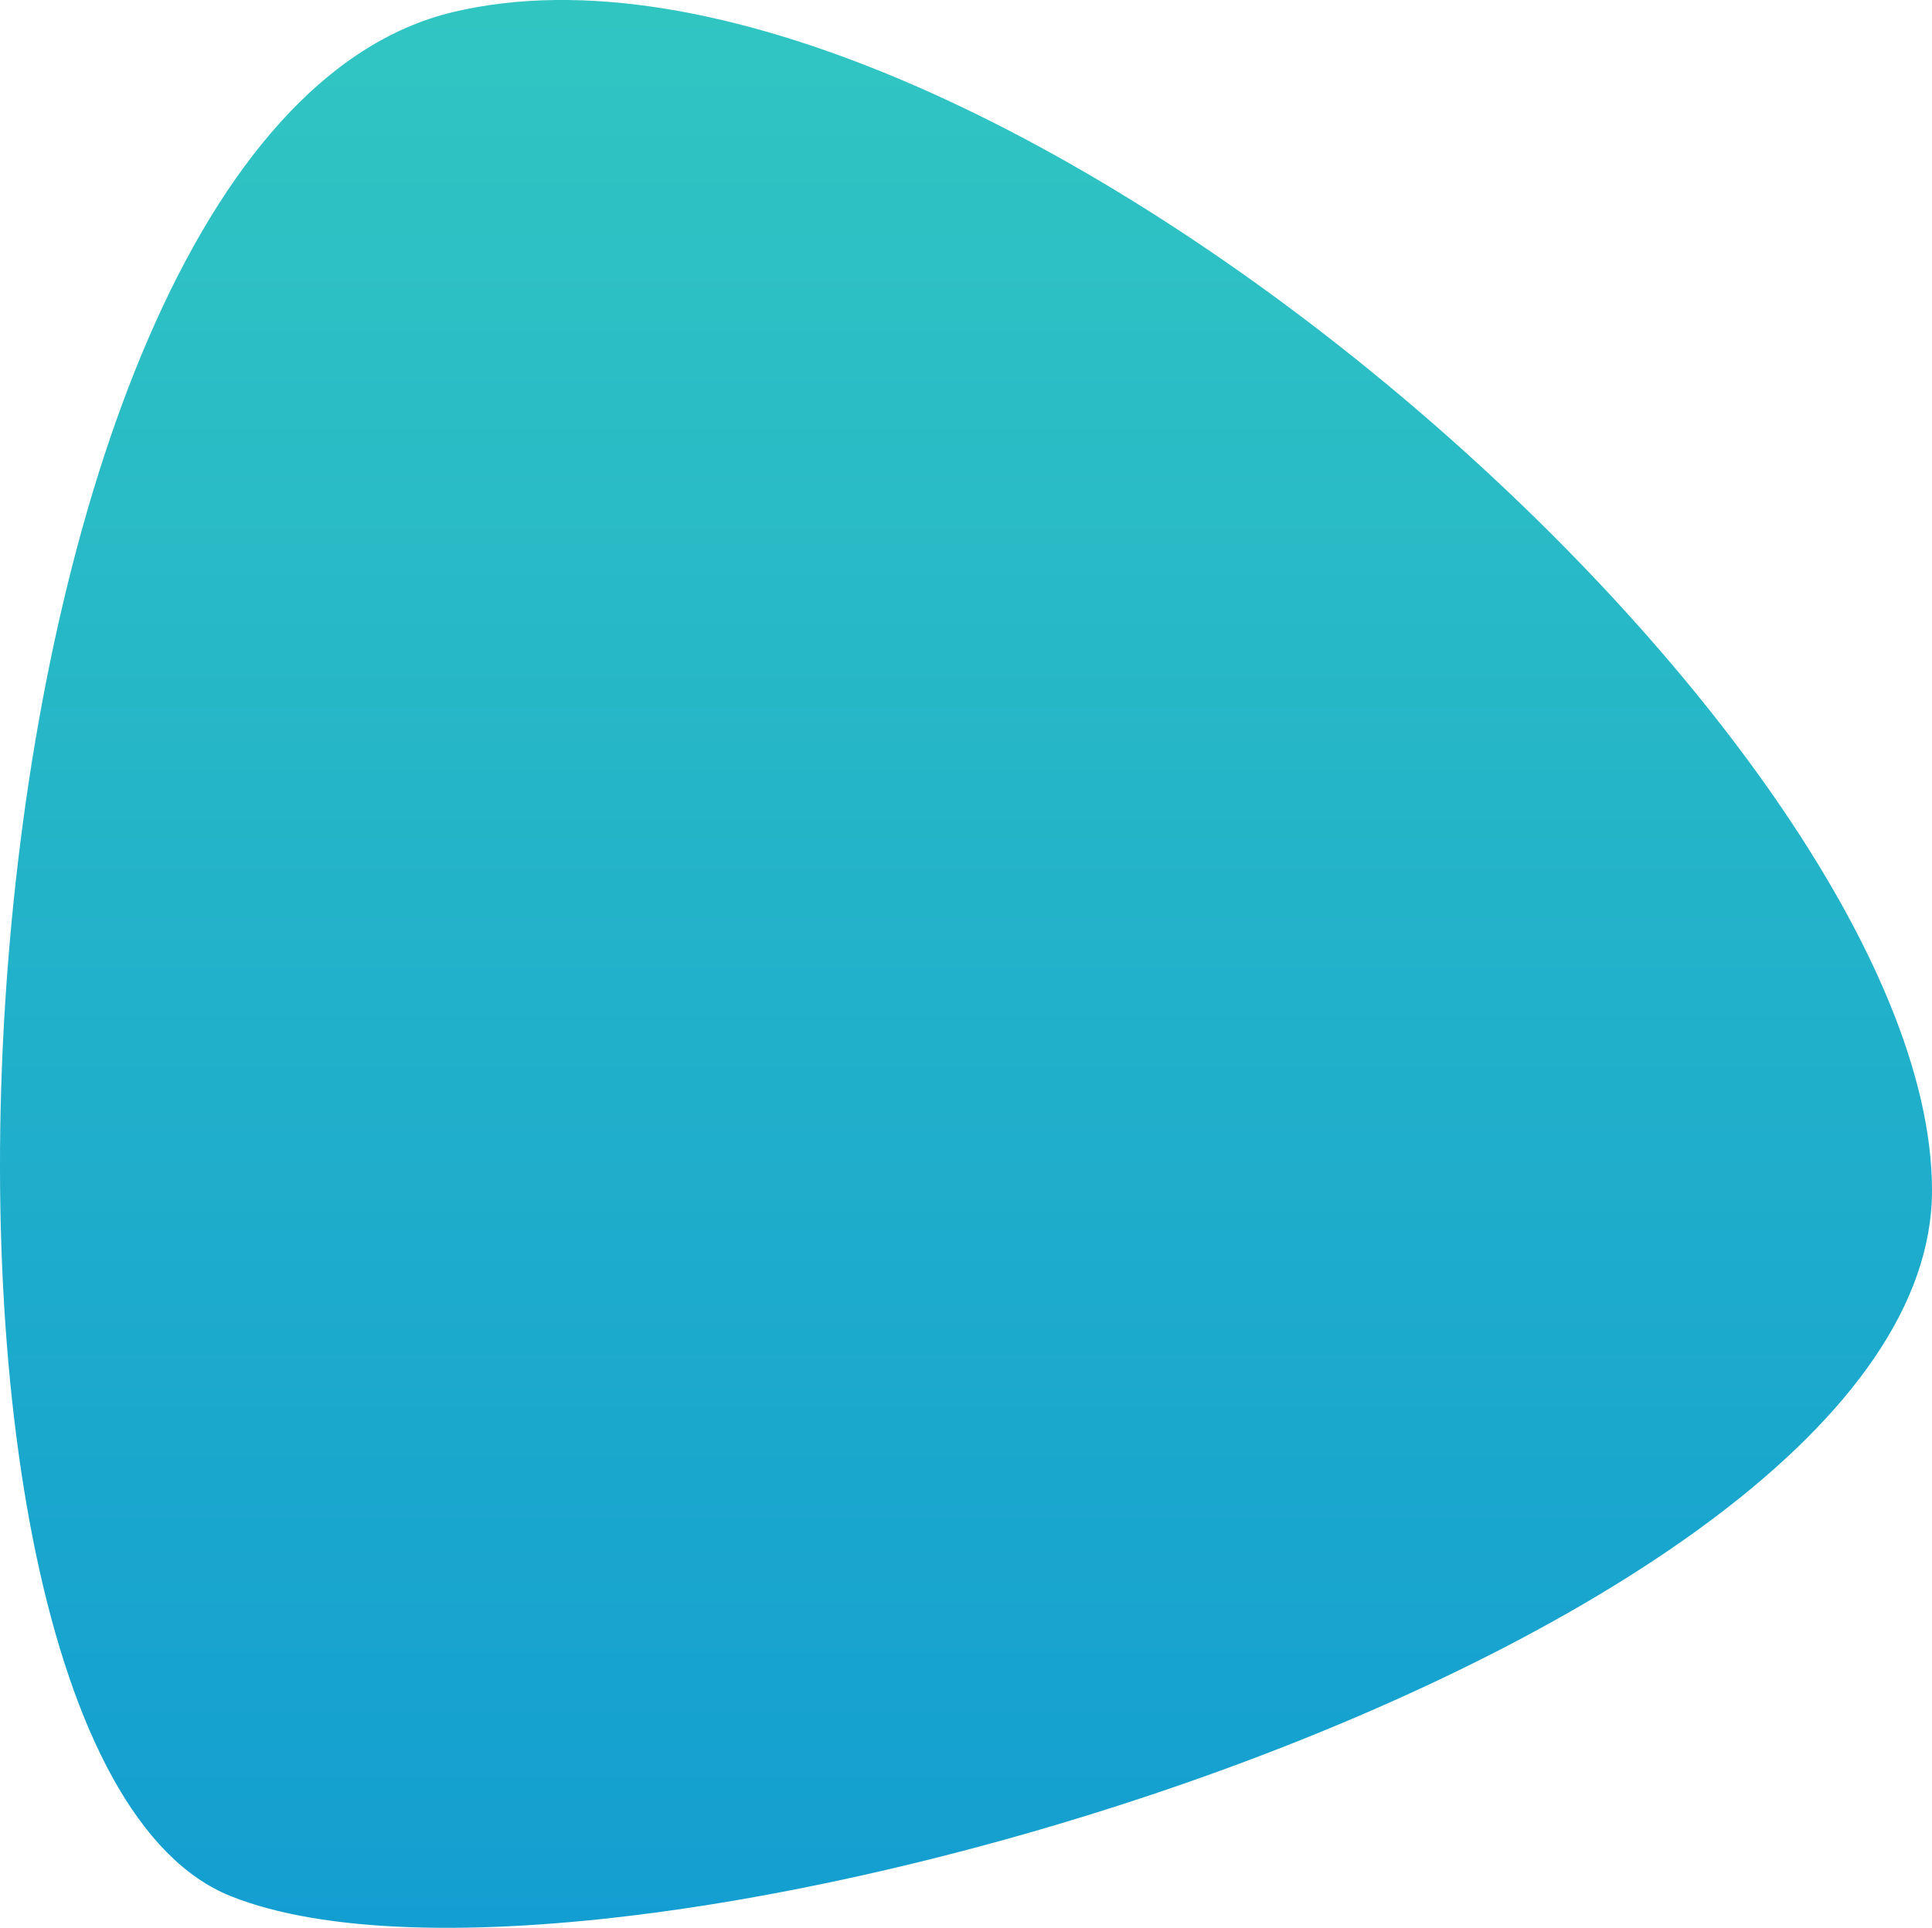
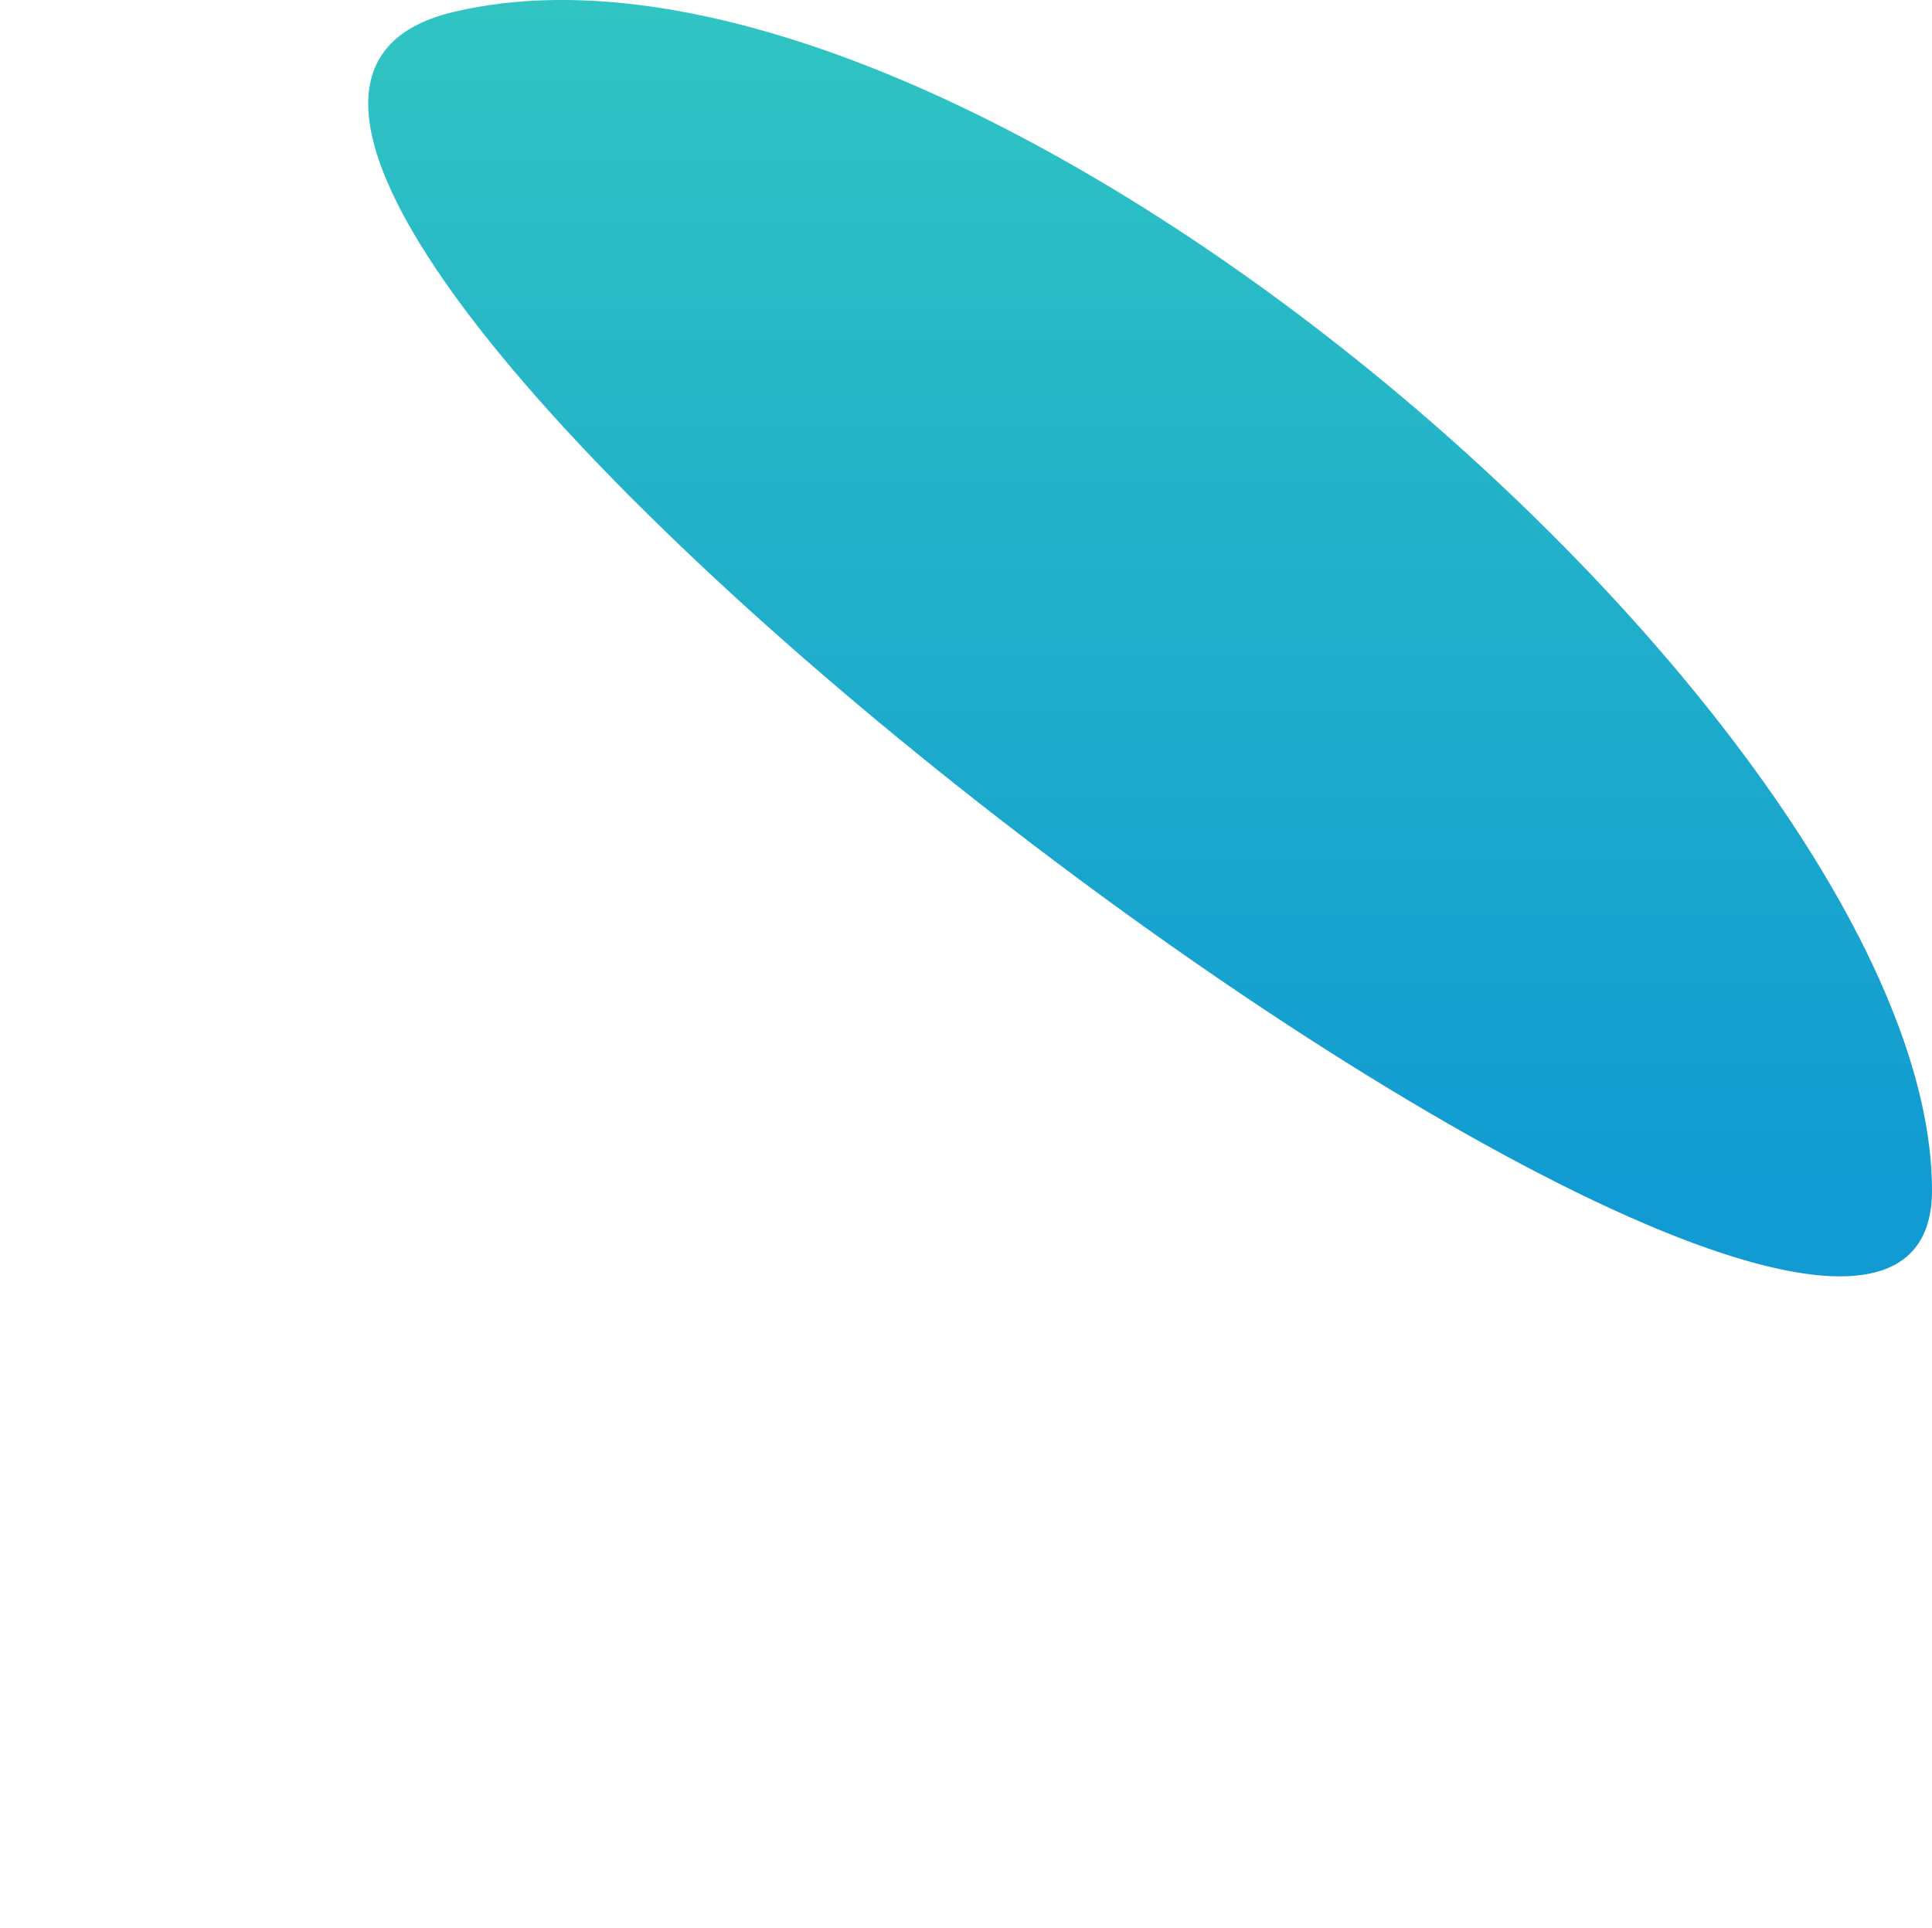
<svg xmlns="http://www.w3.org/2000/svg" width="77.034" height="76.874" viewBox="0 0 77.034 76.874">
  <defs>
    <linearGradient id="linear-gradient" x1="0.5" x2="0.5" y2="1" gradientUnits="objectBoundingBox">
      <stop offset="0" stop-color="#33c8c1" />
      <stop offset="1" stop-color="#119bd2" />
    </linearGradient>
  </defs>
-   <path id="Path_7" data-name="Path 7" d="M44.629,1896.9c20.551-4.888,58.959,28.731,58.959,46.987s-53.043,34.067-67.837,28.142S24.078,1901.789,44.629,1896.9Z" transform="translate(-26.554 -1896.421)" fill="url(#linear-gradient)" />
+   <path id="Path_7" data-name="Path 7" d="M44.629,1896.9c20.551-4.888,58.959,28.731,58.959,46.987S24.078,1901.789,44.629,1896.9Z" transform="translate(-26.554 -1896.421)" fill="url(#linear-gradient)" />
</svg>